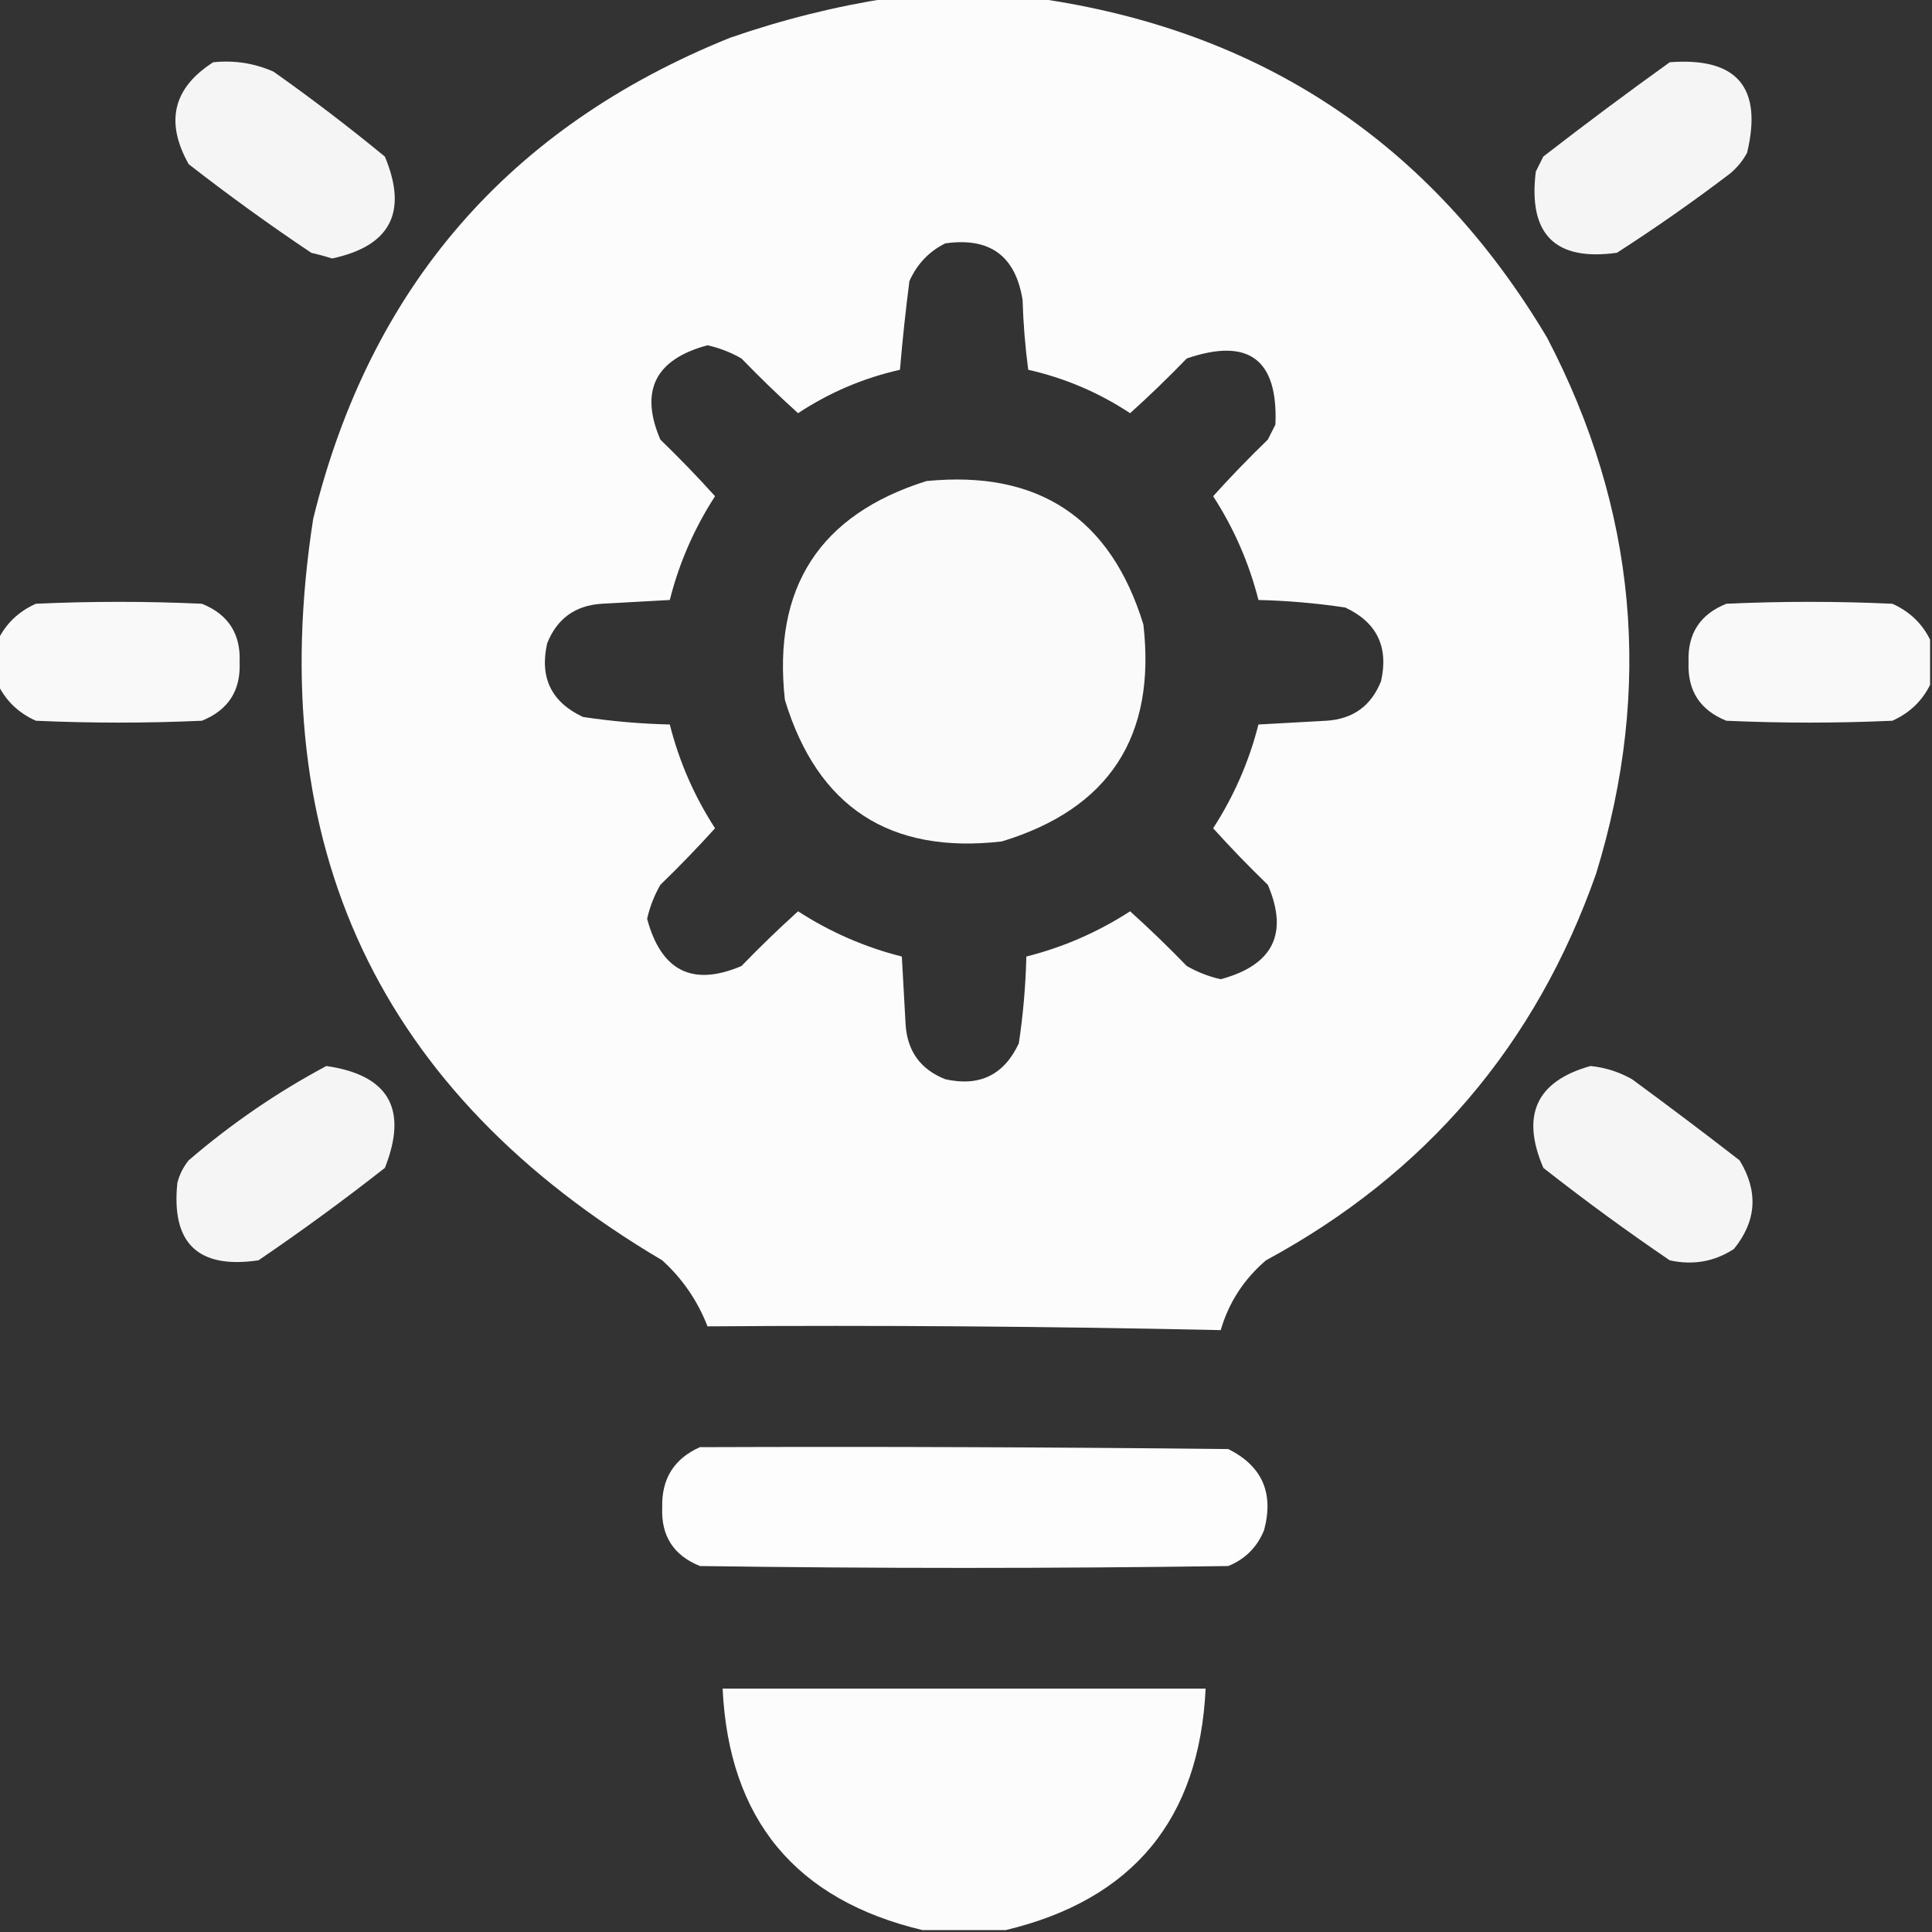
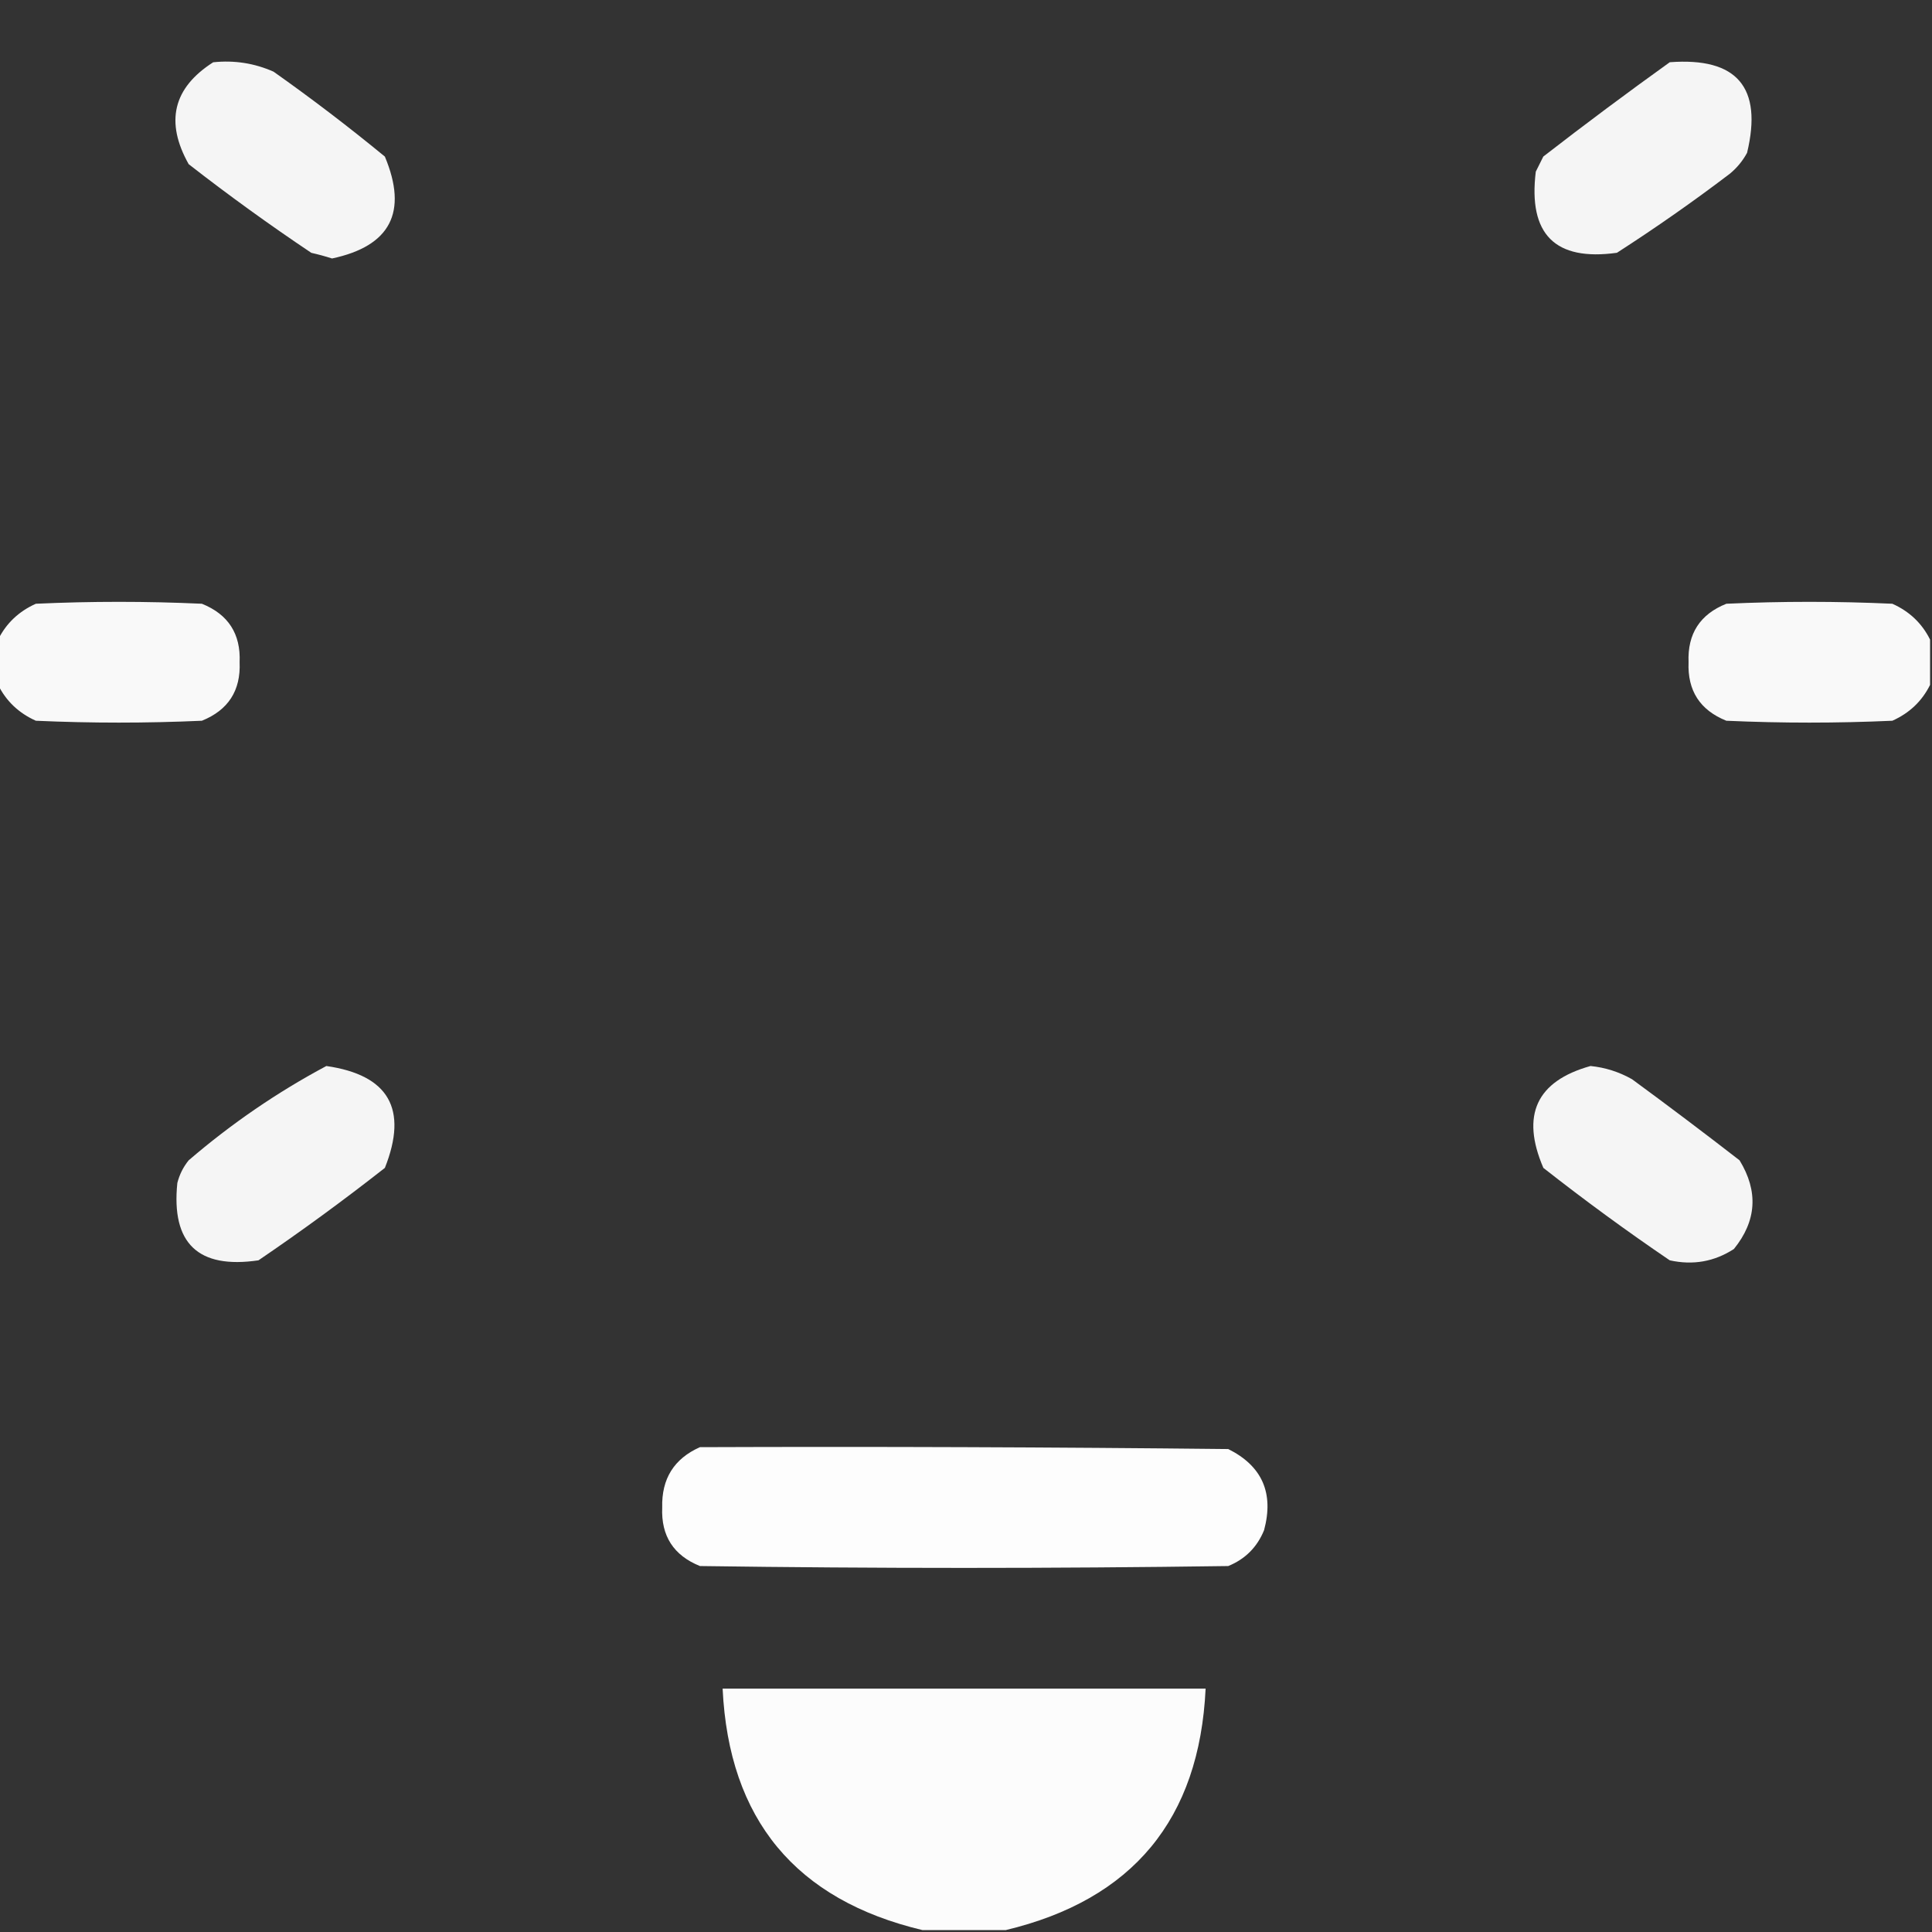
<svg xmlns="http://www.w3.org/2000/svg" width="38" height="38" viewBox="0 0 38 38" fill="none">
  <rect x="0" y="0" width="38" height="38" fill="#333333" stroke="none" />
  <g clip-path="url(#clip0_560_8277)">
-     <path opacity="0.984" fill-rule="evenodd" clip-rule="evenodd" d="M17.478 -0.037C18.443 -0.037 19.408 -0.037 20.373 -0.037C24.796 0.585 28.148 2.811 30.43 6.643C32.193 10.021 32.515 13.534 31.394 17.182C30.21 20.552 28.045 23.088 24.9 24.789C24.465 25.162 24.168 25.619 24.01 26.162C20.639 26.088 17.275 26.063 13.916 26.088C13.72 25.584 13.424 25.151 13.025 24.789C7.45 21.493 5.162 16.632 6.16 10.205C7.276 5.65 10.01 2.495 14.361 0.742C15.387 0.387 16.426 0.127 17.478 -0.037ZM18.592 4.787C19.468 4.662 19.975 5.033 20.113 5.9C20.127 6.364 20.164 6.822 20.224 7.273C20.945 7.436 21.613 7.721 22.228 8.127C22.611 7.782 22.982 7.423 23.342 7.051C24.558 6.634 25.139 7.067 25.086 8.35C25.036 8.449 24.987 8.548 24.937 8.646C24.565 9.006 24.206 9.377 23.861 9.76C24.27 10.392 24.567 11.072 24.752 11.801C25.325 11.815 25.894 11.864 26.459 11.949C27.08 12.239 27.315 12.722 27.164 13.396C26.971 13.883 26.612 14.143 26.088 14.176C25.642 14.2 25.197 14.225 24.752 14.25C24.567 14.979 24.27 15.659 23.861 16.291C24.206 16.673 24.565 17.044 24.937 17.404C25.348 18.365 25.038 18.983 24.01 19.26C23.774 19.207 23.552 19.12 23.342 19C22.982 18.628 22.611 18.269 22.228 17.924C21.596 18.333 20.916 18.63 20.187 18.814C20.173 19.387 20.124 19.956 20.039 20.521C19.749 21.143 19.266 21.378 18.592 21.227C18.105 21.034 17.846 20.675 17.812 20.15C17.788 19.705 17.763 19.26 17.738 18.814C17.01 18.63 16.329 18.333 15.697 17.924C15.315 18.269 14.944 18.628 14.584 19C13.623 19.41 13.005 19.101 12.728 18.072C12.781 17.837 12.868 17.614 12.988 17.404C13.36 17.044 13.719 16.673 14.064 16.291C13.655 15.659 13.358 14.979 13.174 14.25C12.601 14.236 12.032 14.187 11.467 14.102C10.845 13.811 10.61 13.329 10.762 12.654C10.955 12.168 11.313 11.908 11.838 11.875C12.283 11.85 12.728 11.825 13.174 11.801C13.358 11.072 13.655 10.392 14.064 9.76C13.719 9.377 13.36 9.006 12.988 8.646C12.578 7.686 12.887 7.067 13.916 6.791C14.151 6.844 14.374 6.93 14.584 7.051C14.944 7.423 15.315 7.782 15.697 8.127C16.312 7.721 16.98 7.436 17.701 7.273C17.75 6.694 17.812 6.113 17.887 5.529C18.037 5.194 18.272 4.946 18.592 4.787Z" fill="white" />
    <path opacity="0.948" fill-rule="evenodd" clip-rule="evenodd" d="M4.193 1.225C4.609 1.181 5.005 1.243 5.381 1.41C6.131 1.94 6.86 2.496 7.57 3.08C8.026 4.172 7.68 4.84 6.531 5.084C6.397 5.041 6.261 5.004 6.123 4.973C5.298 4.42 4.494 3.839 3.711 3.229C3.244 2.397 3.404 1.729 4.193 1.225Z" fill="white" />
    <path opacity="0.949" fill-rule="evenodd" clip-rule="evenodd" d="M32.842 1.224C34.164 1.124 34.672 1.717 34.363 3.005C34.279 3.161 34.167 3.298 34.029 3.413C33.308 3.962 32.565 4.481 31.803 4.972C30.587 5.141 30.055 4.61 30.207 3.376C30.256 3.277 30.306 3.178 30.355 3.079C31.177 2.442 32.006 1.824 32.842 1.224Z" fill="white" />
-     <path opacity="0.976" fill-rule="evenodd" clip-rule="evenodd" d="M18.221 9.462C20.422 9.244 21.845 10.185 22.489 12.283C22.742 14.486 21.815 15.908 19.705 16.55C17.503 16.804 16.08 15.877 15.438 13.767C15.193 11.558 16.12 10.123 18.221 9.462Z" fill="white" />
    <path opacity="0.971" fill-rule="evenodd" clip-rule="evenodd" d="M-0.037 13.471C-0.037 13.174 -0.037 12.877 -0.037 12.58C0.122 12.26 0.37 12.025 0.705 11.875C1.794 11.825 2.882 11.825 3.971 11.875C4.489 12.083 4.737 12.467 4.713 13.025C4.737 13.584 4.489 13.967 3.971 14.176C2.882 14.225 1.794 14.225 0.705 14.176C0.37 14.026 0.122 13.791 -0.037 13.471Z" fill="white" />
    <path opacity="0.971" fill-rule="evenodd" clip-rule="evenodd" d="M37.962 12.58C37.962 12.877 37.962 13.174 37.962 13.471C37.803 13.791 37.556 14.026 37.22 14.176C36.132 14.225 35.043 14.225 33.955 14.176C33.436 13.967 33.189 13.584 33.212 13.025C33.189 12.467 33.436 12.083 33.955 11.875C35.043 11.825 36.132 11.825 37.22 11.875C37.556 12.025 37.803 12.26 37.962 12.58Z" fill="white" />
    <path opacity="0.948" fill-rule="evenodd" clip-rule="evenodd" d="M6.419 20.967C7.646 21.144 8.03 21.812 7.57 22.971C6.762 23.605 5.933 24.212 5.084 24.789C3.897 24.964 3.366 24.456 3.488 23.268C3.53 23.102 3.604 22.954 3.711 22.822C4.553 22.099 5.456 21.481 6.419 20.967Z" fill="white" />
    <path opacity="0.948" fill-rule="evenodd" clip-rule="evenodd" d="M31.283 20.967C31.573 20.996 31.845 21.083 32.1 21.227C32.812 21.749 33.517 22.281 34.215 22.822C34.588 23.432 34.551 24.014 34.104 24.566C33.72 24.815 33.3 24.89 32.842 24.789C31.992 24.212 31.164 23.605 30.356 22.971C29.91 21.933 30.219 21.265 31.283 20.967Z" fill="white" />
    <path opacity="0.989" fill-rule="evenodd" clip-rule="evenodd" d="M13.767 28.464C17.231 28.451 20.694 28.464 24.158 28.501C24.824 28.833 25.059 29.365 24.863 30.096C24.727 30.43 24.492 30.666 24.158 30.802C20.694 30.851 17.231 30.851 13.767 30.802C13.249 30.593 13.001 30.21 13.025 29.651C13.01 29.086 13.258 28.69 13.767 28.464Z" fill="white" />
    <path opacity="0.983" fill-rule="evenodd" clip-rule="evenodd" d="M19.779 37.963C19.235 37.963 18.691 37.963 18.146 37.963C15.648 37.369 14.336 35.785 14.213 33.213C17.38 33.213 20.546 33.213 23.713 33.213C23.591 35.783 22.28 37.366 19.779 37.963Z" fill="white" />
  </g>
  <defs>
    <clipPath id="clip0_560_8277">
      <rect width="38" height="38" fill="white" />
    </clipPath>
  </defs>
</svg>